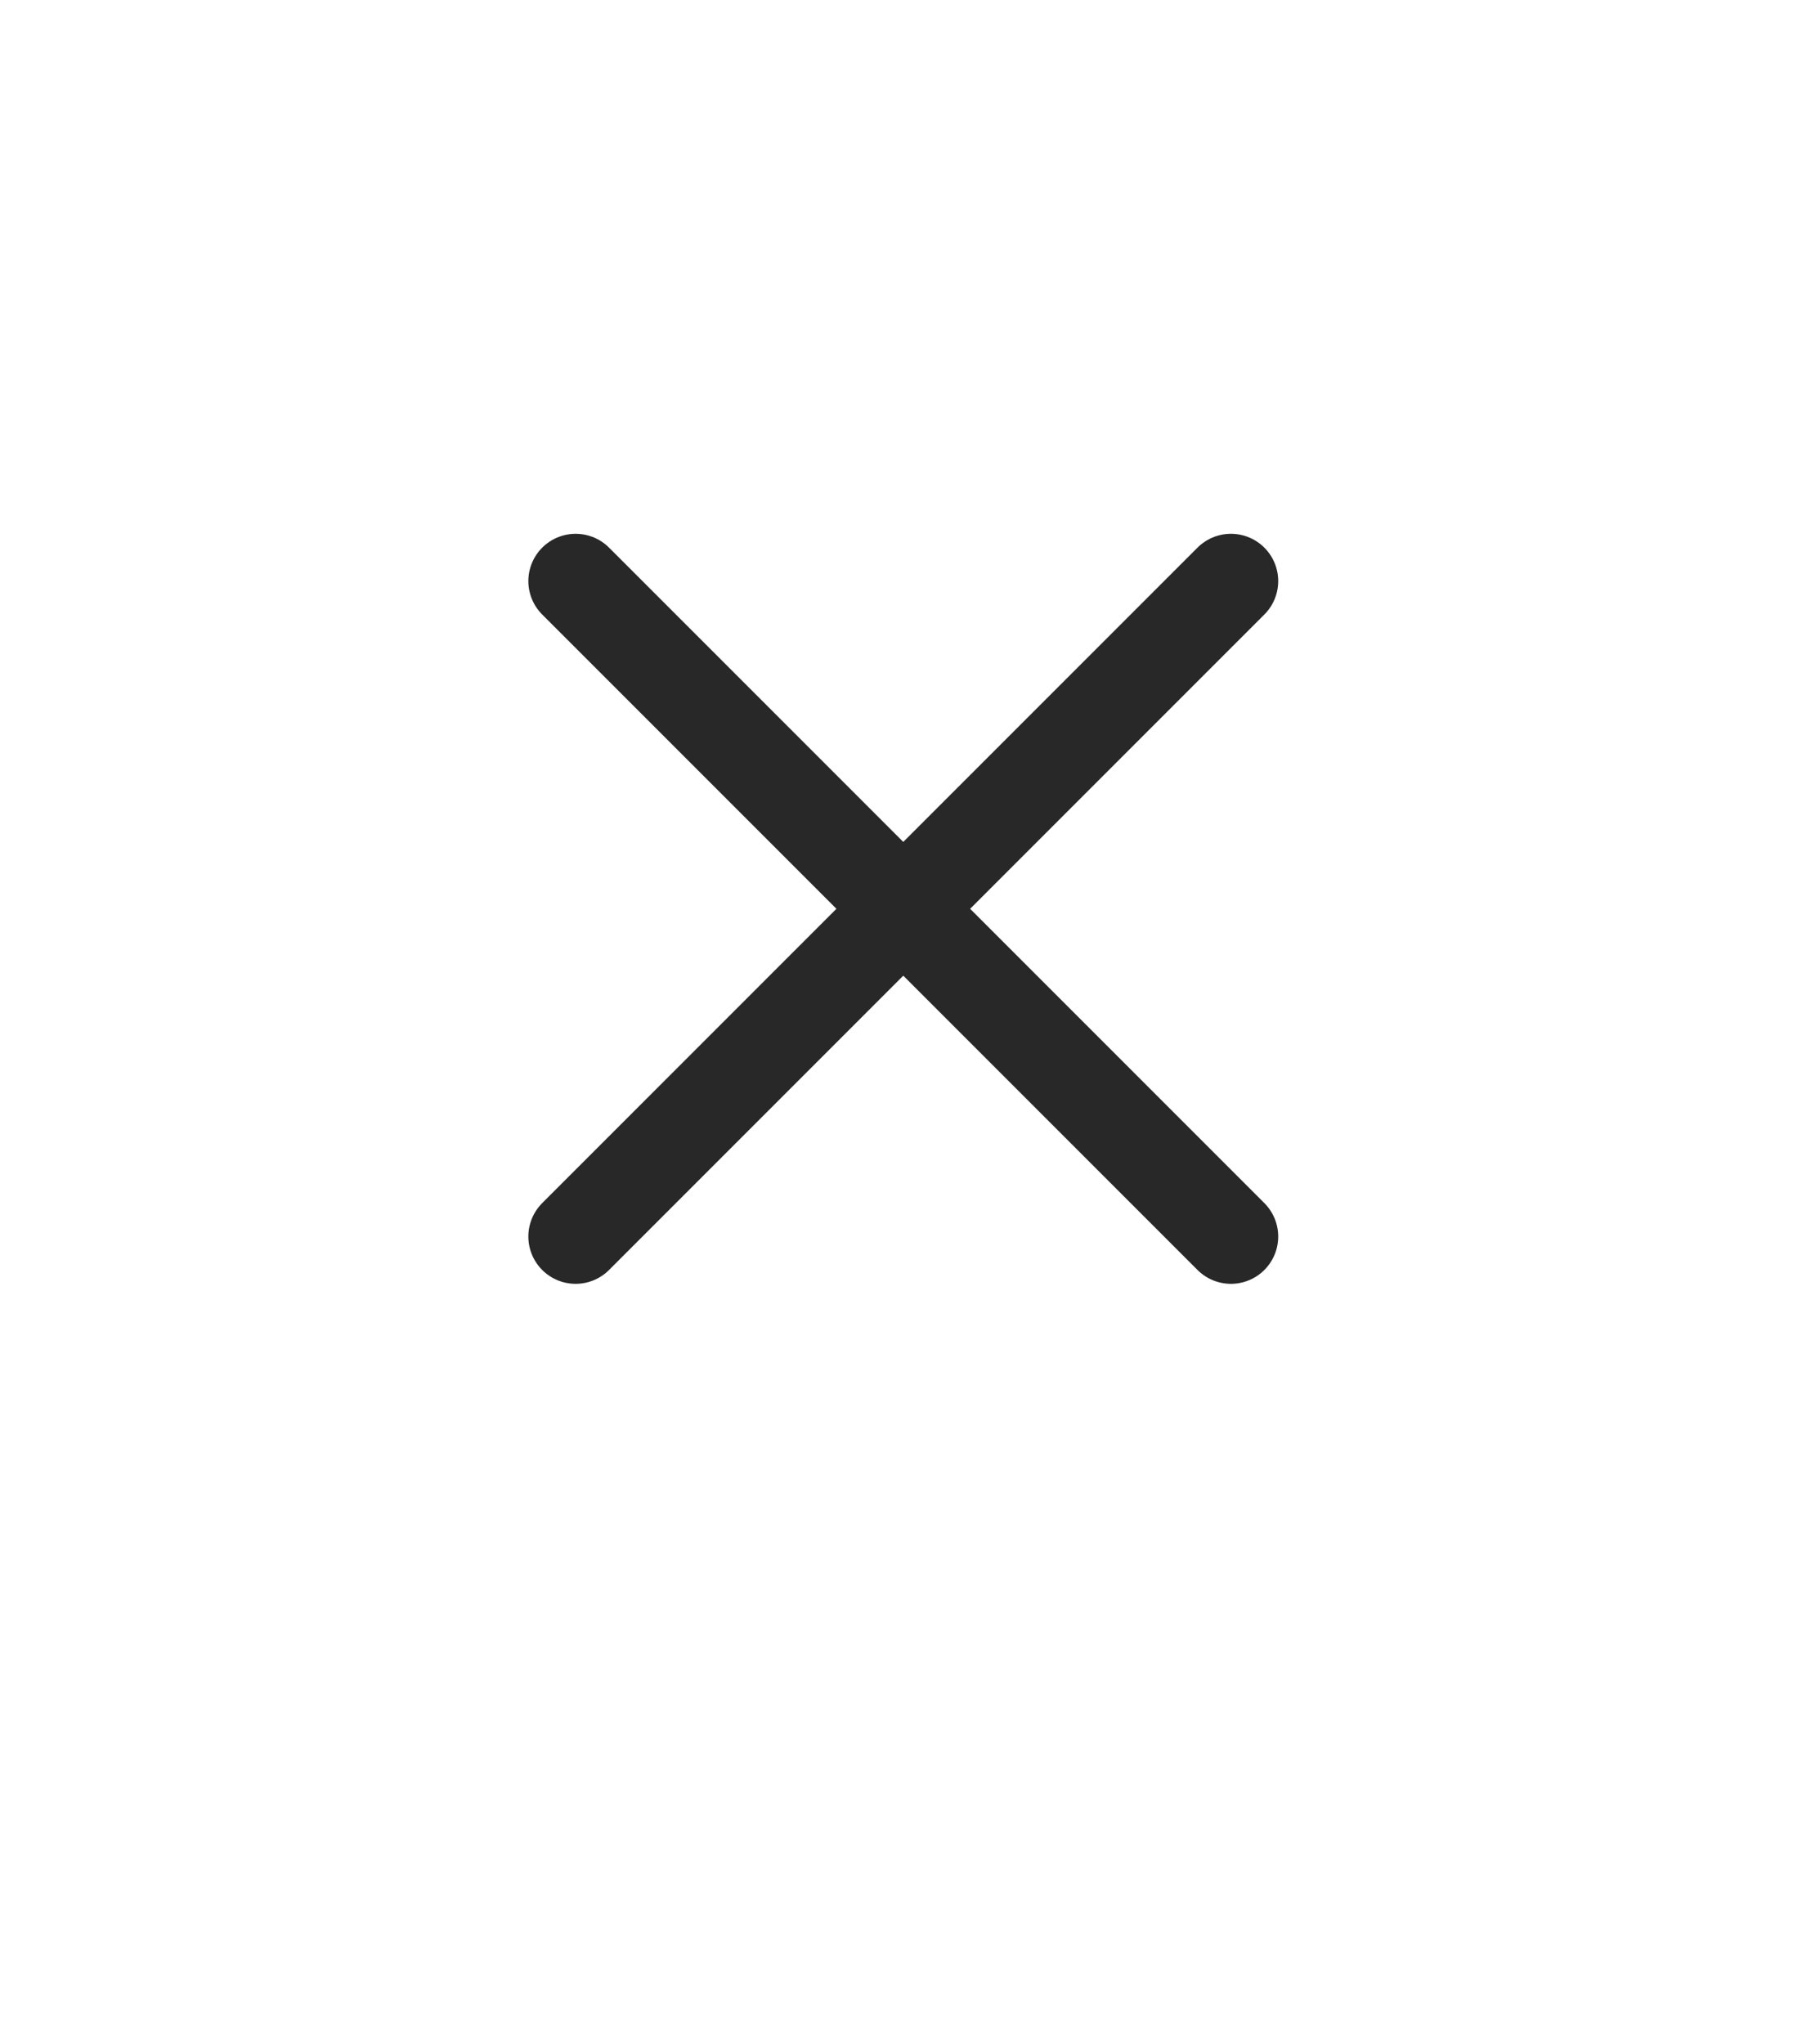
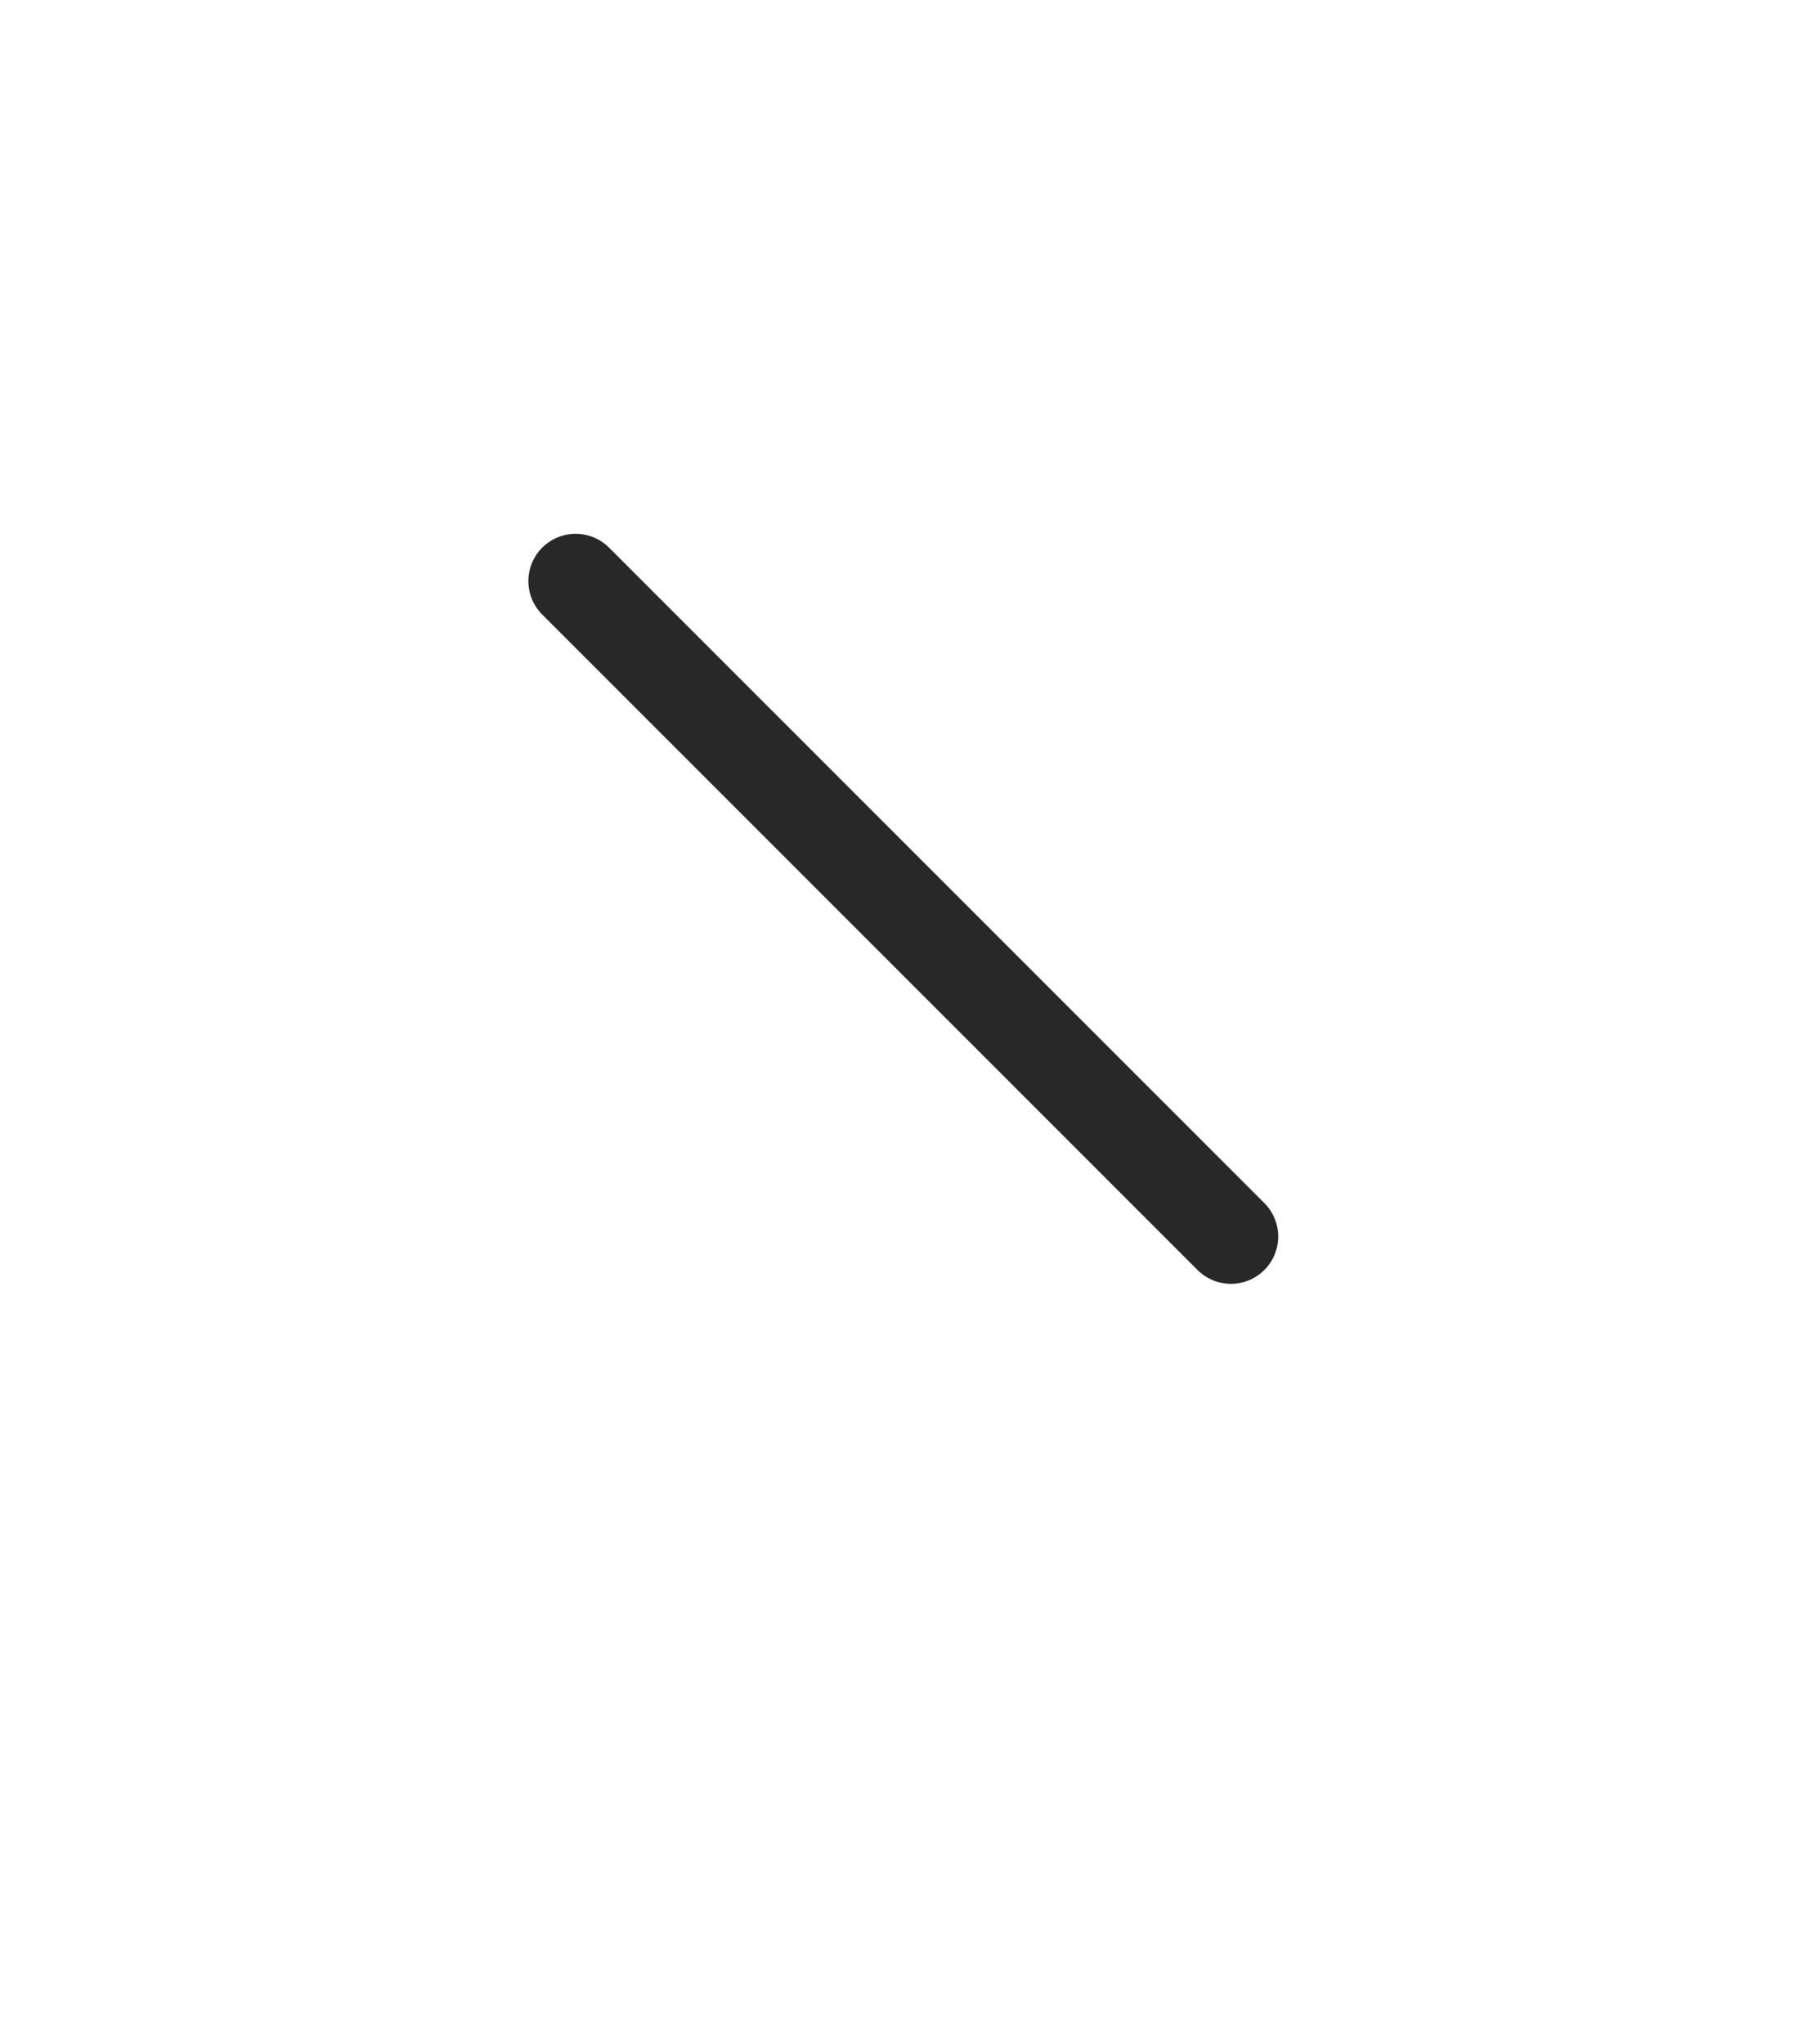
<svg xmlns="http://www.w3.org/2000/svg" id="Layer_2" viewBox="0 0 574.58 648.28">
  <defs>
    <style>.cls-1{fill:none;stroke:#282828;stroke-linecap:round;stroke-linejoin:round;stroke-width:30px;}</style>
  </defs>
  <line class="cls-1" x1="182.63" y1="184.32" x2="390.54" y2="392.23" />
-   <line class="cls-1" x1="390.54" y1="184.32" x2="182.63" y2="392.23" />
</svg>